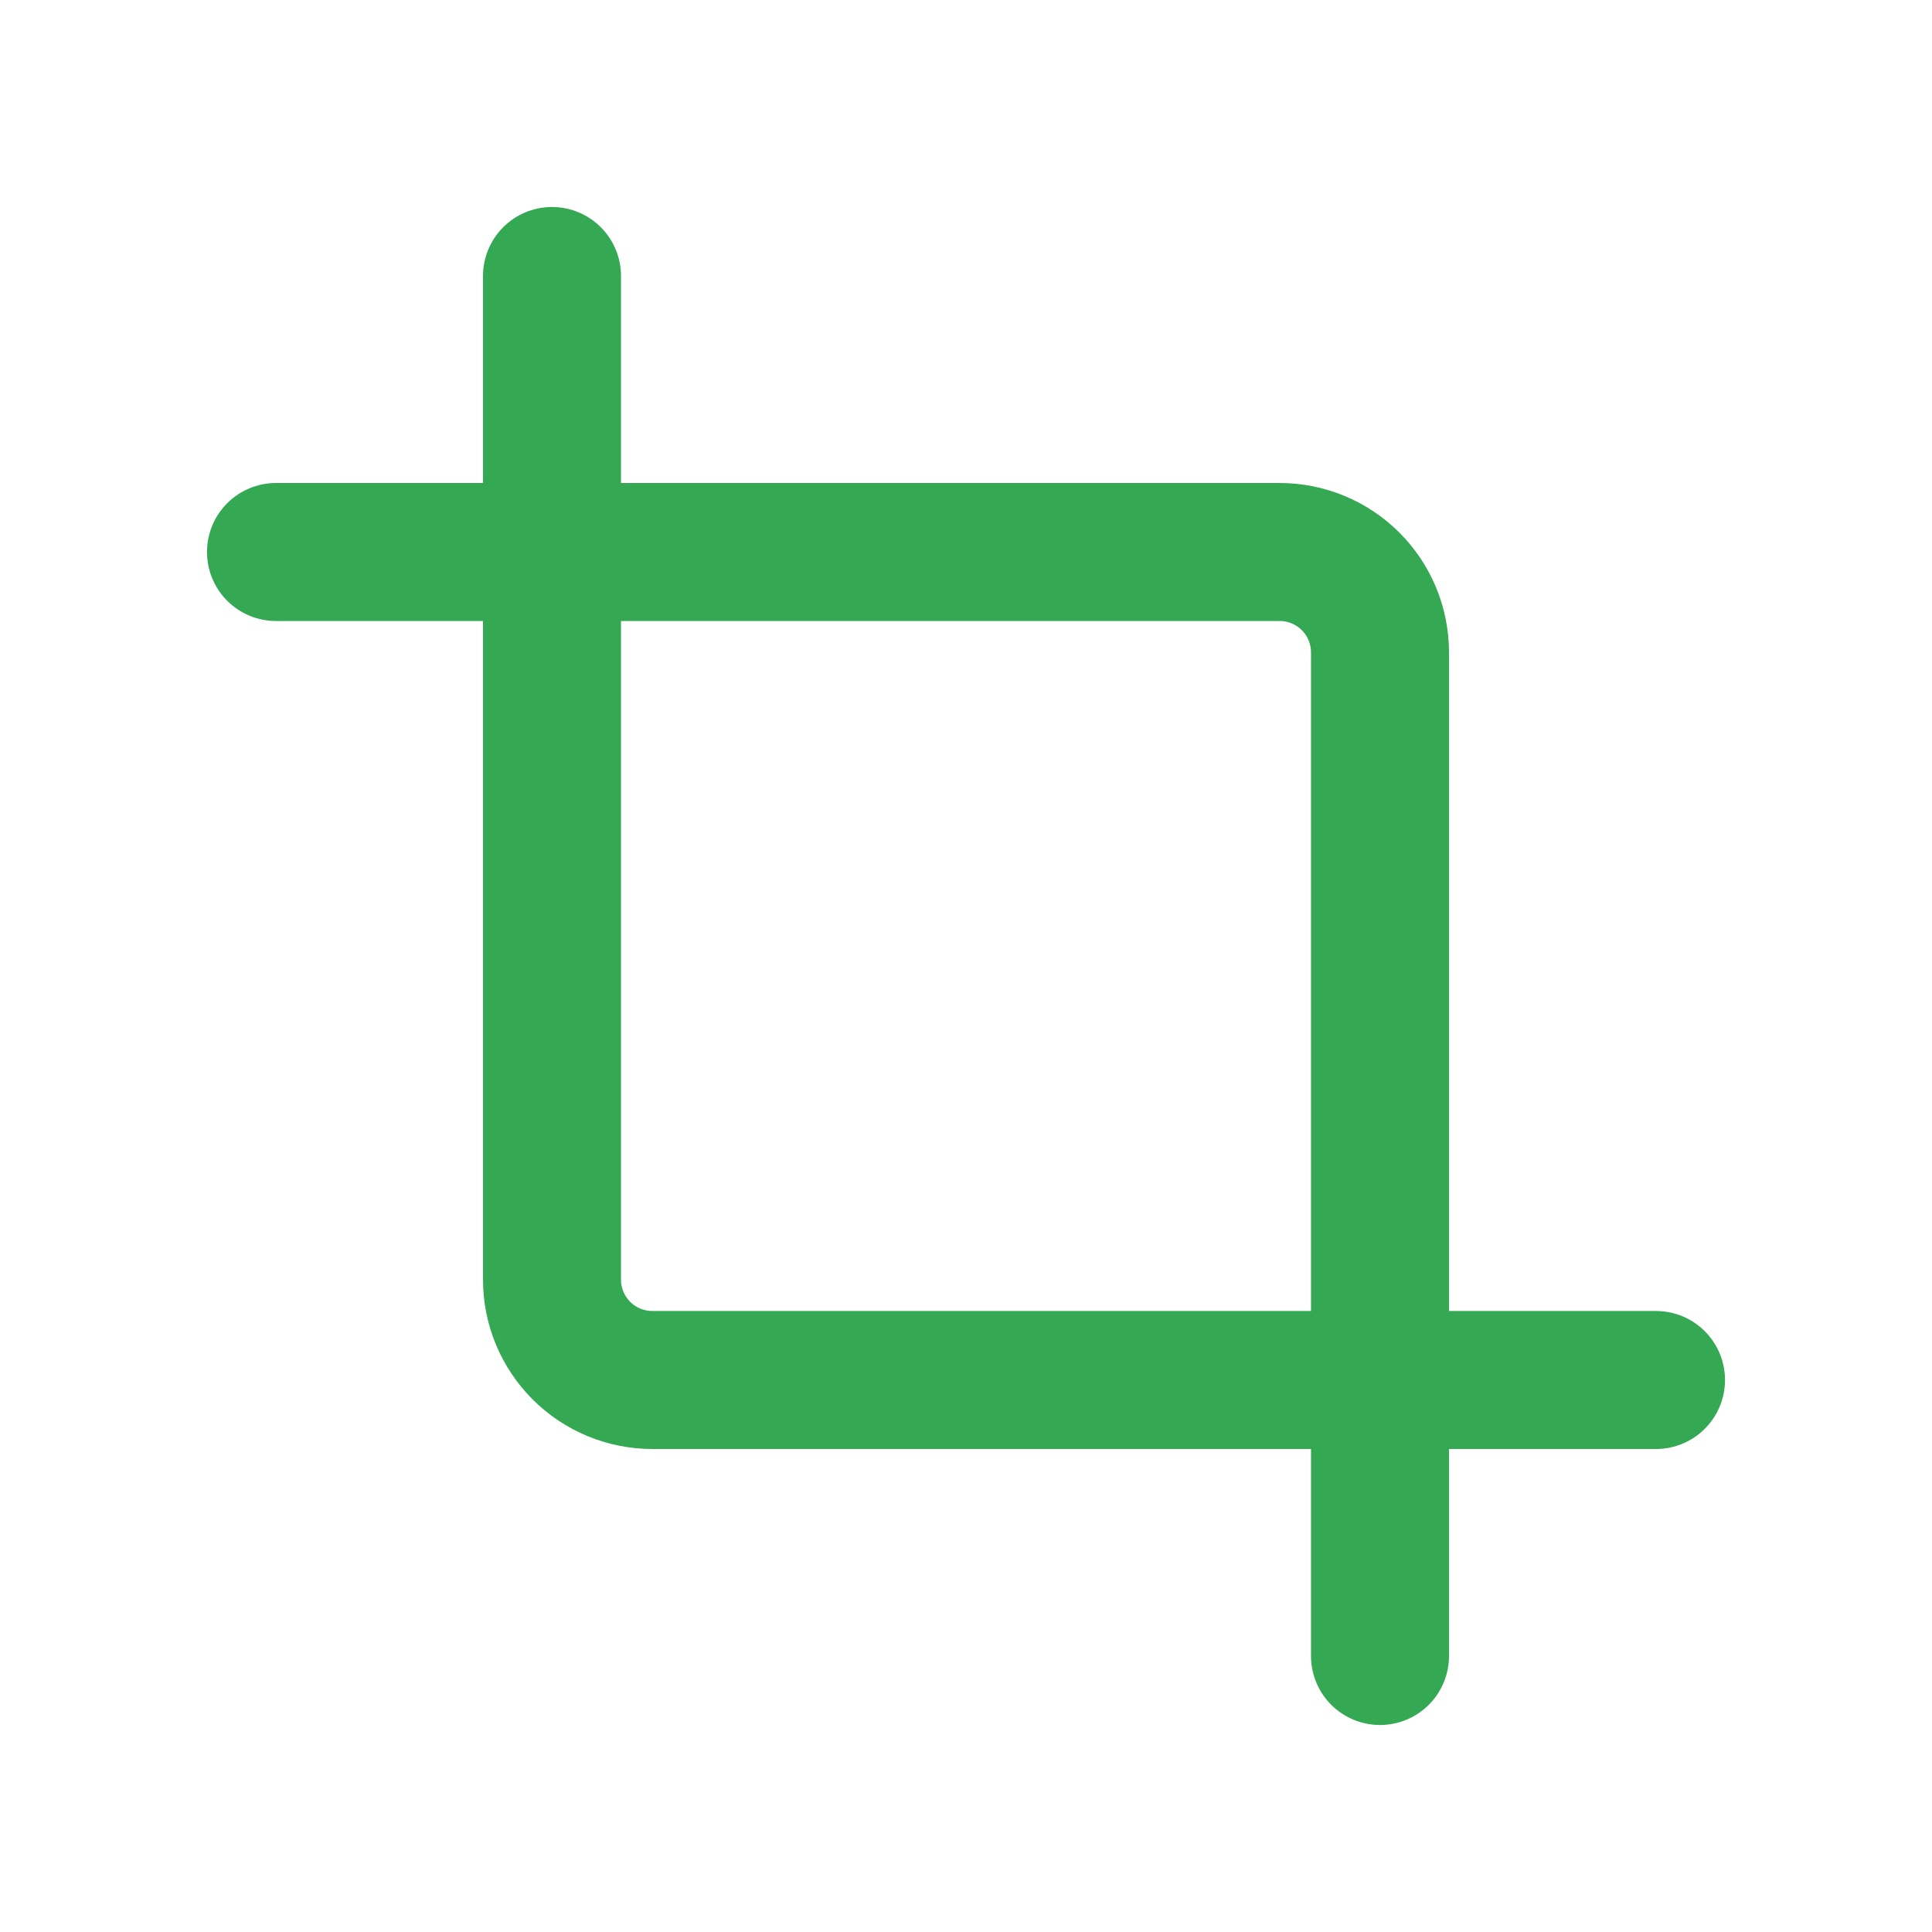
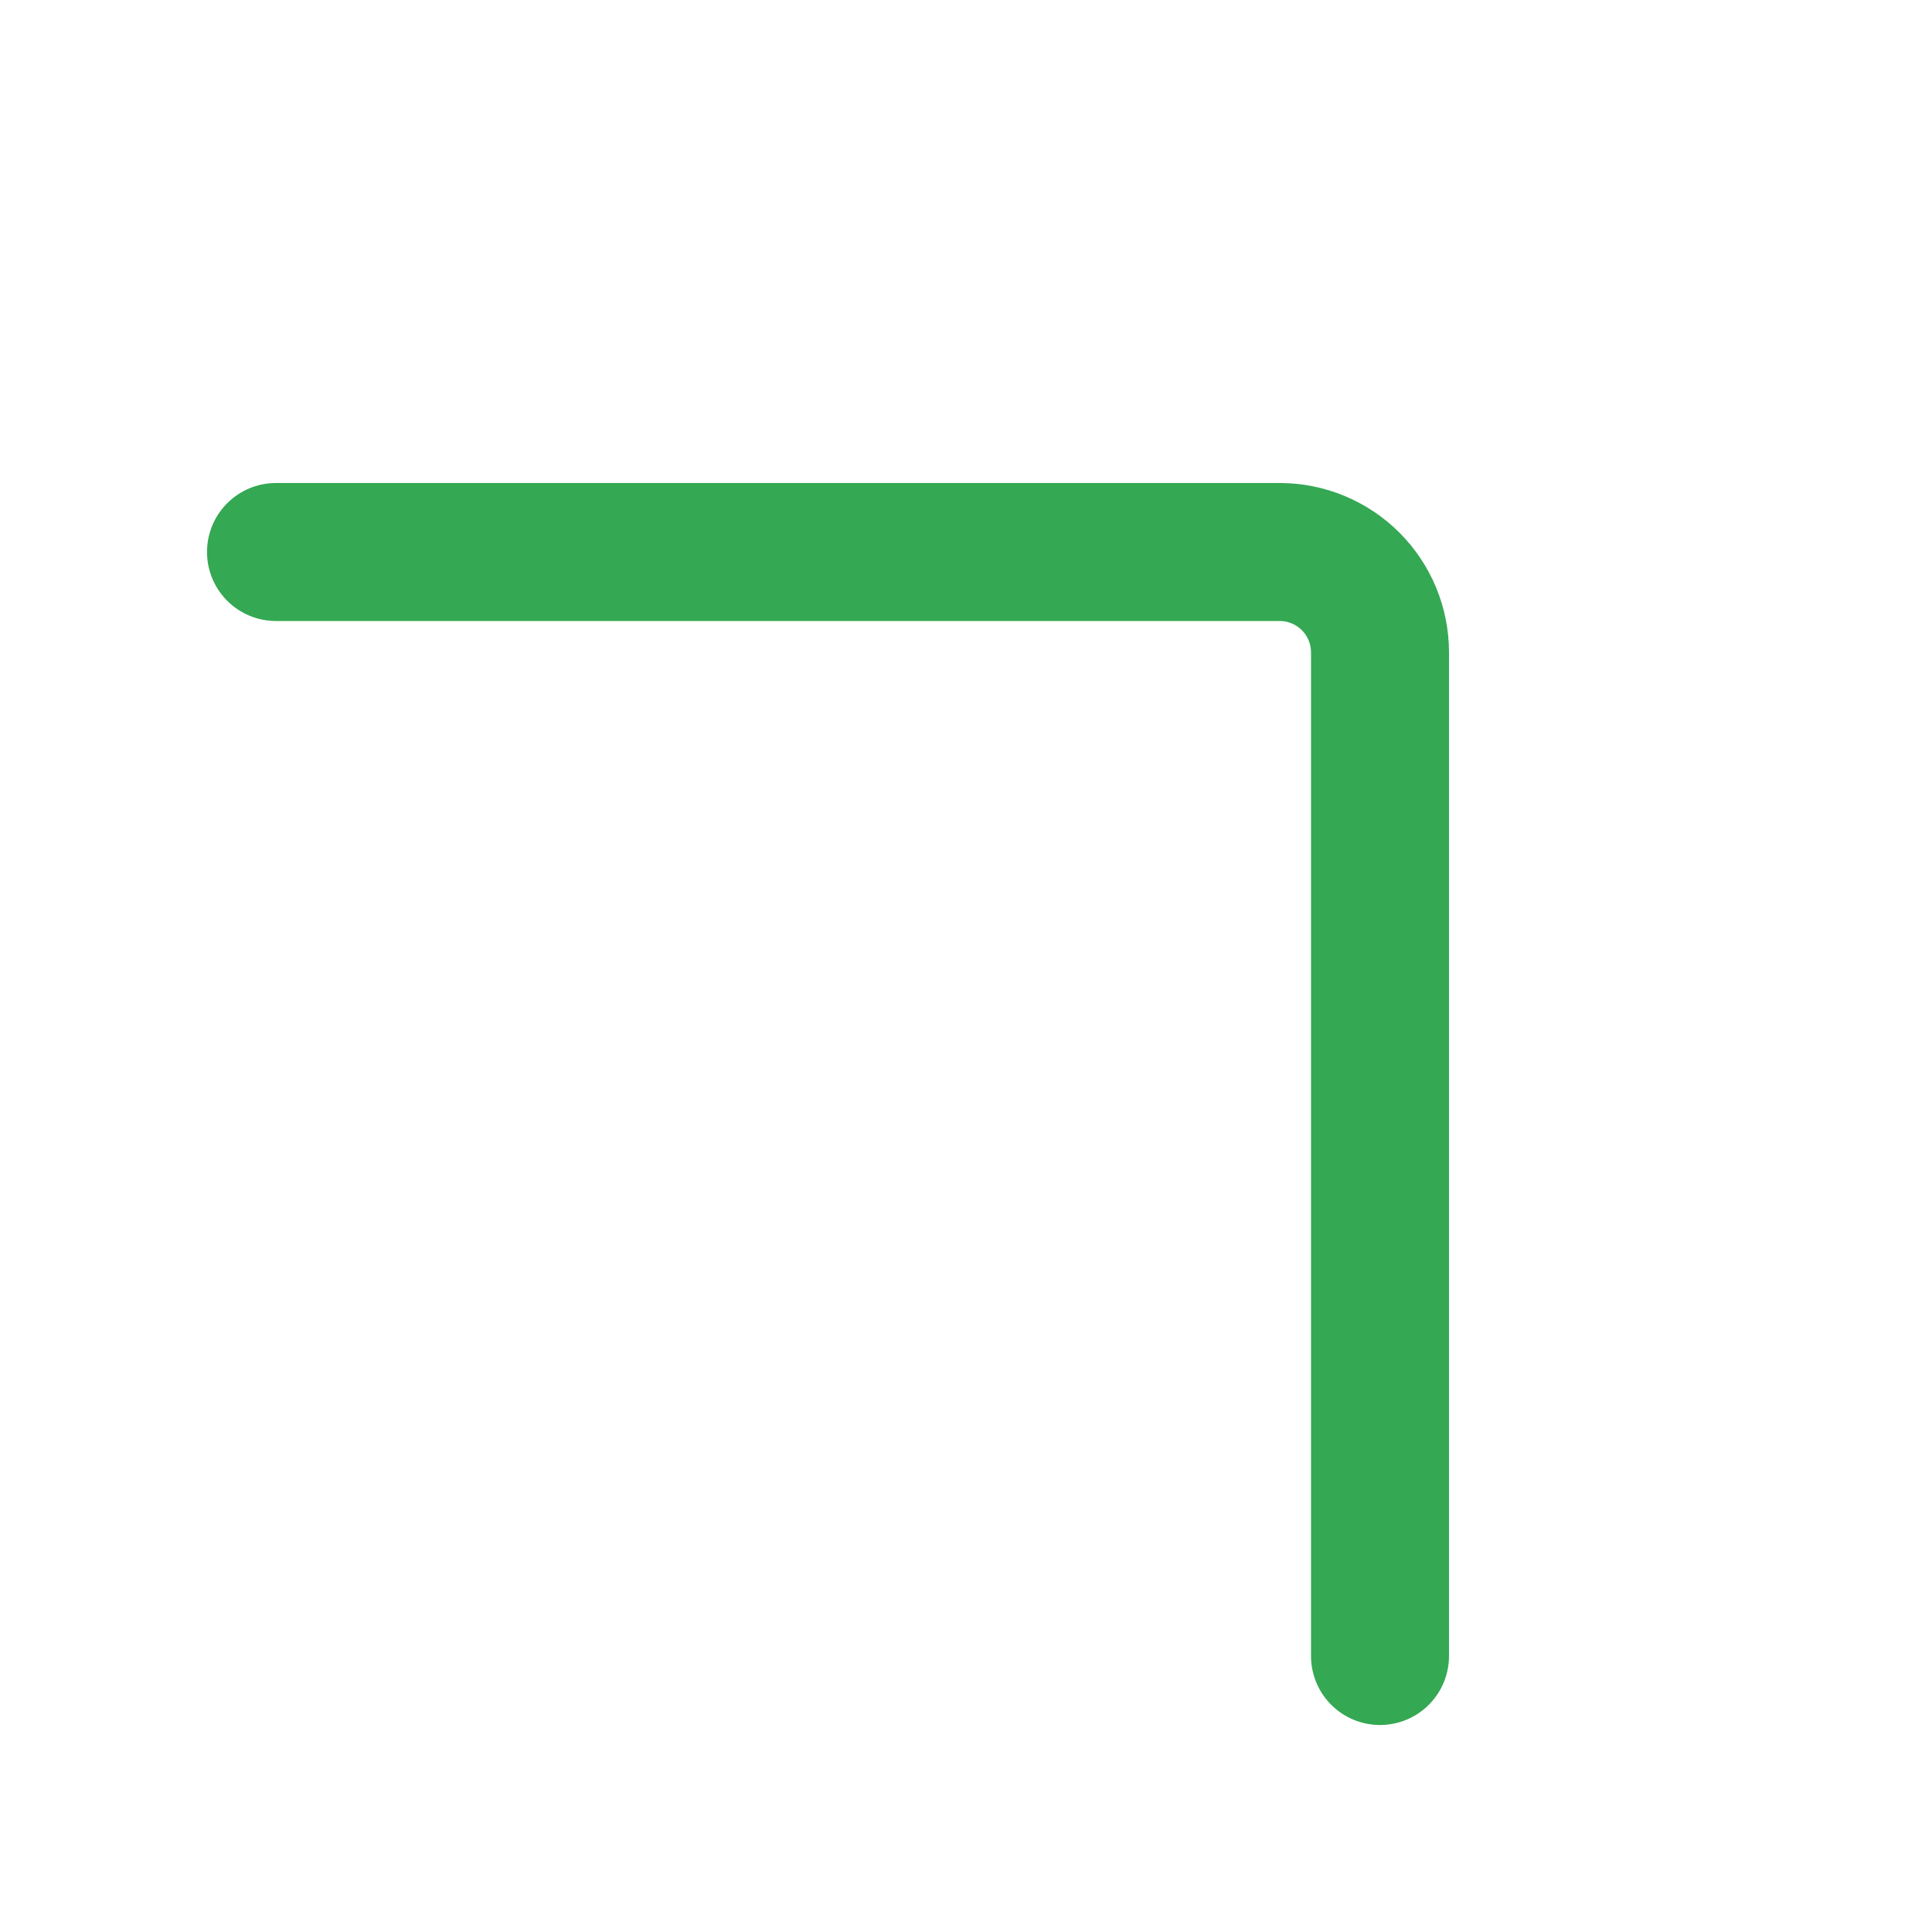
<svg xmlns="http://www.w3.org/2000/svg" width="28" height="28" viewBox="0 0 28 28" fill="none">
-   <path d="M8 4V18.546C8 18.931 8.153 19.301 8.426 19.574C8.699 19.847 9.069 20 9.455 20H24" stroke="#34A853" stroke-width="2" stroke-linecap="round" stroke-linejoin="round" />
  <path d="M4 8H18.546C18.931 8 19.301 8.153 19.574 8.426C19.847 8.699 20 9.069 20 9.455V24" stroke="#34A853" stroke-width="2" stroke-linecap="round" stroke-linejoin="round" />
</svg>